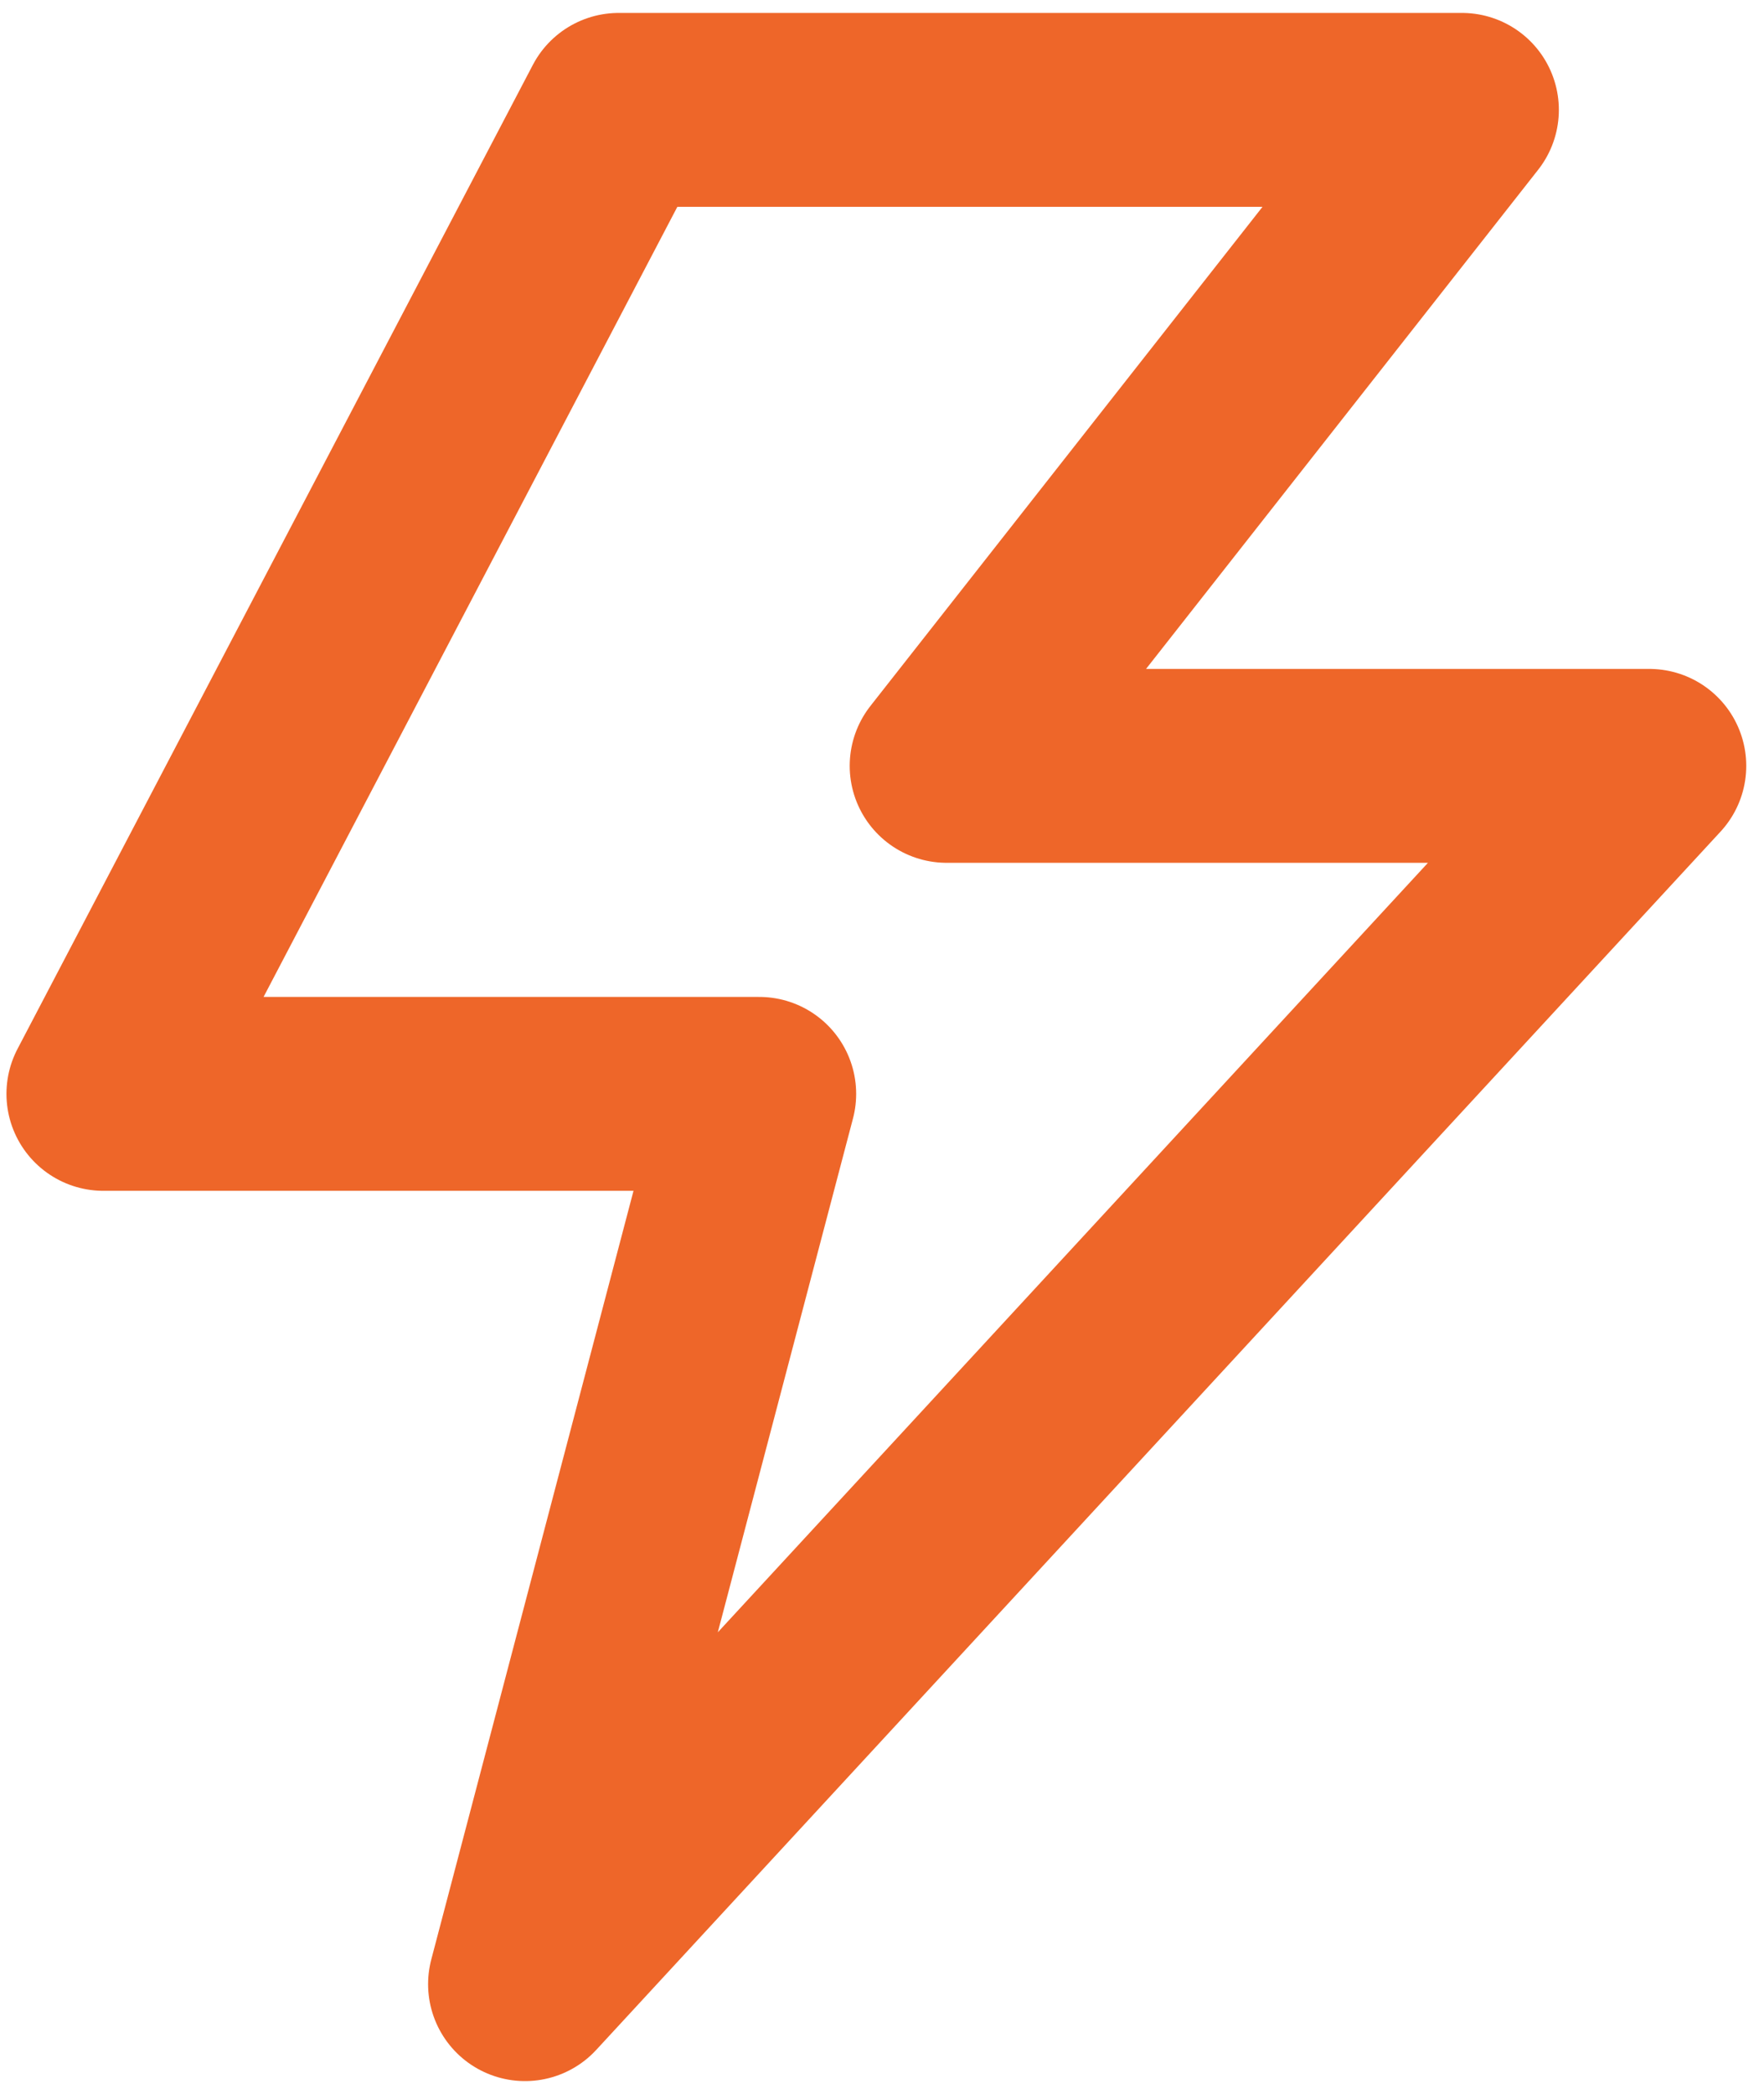
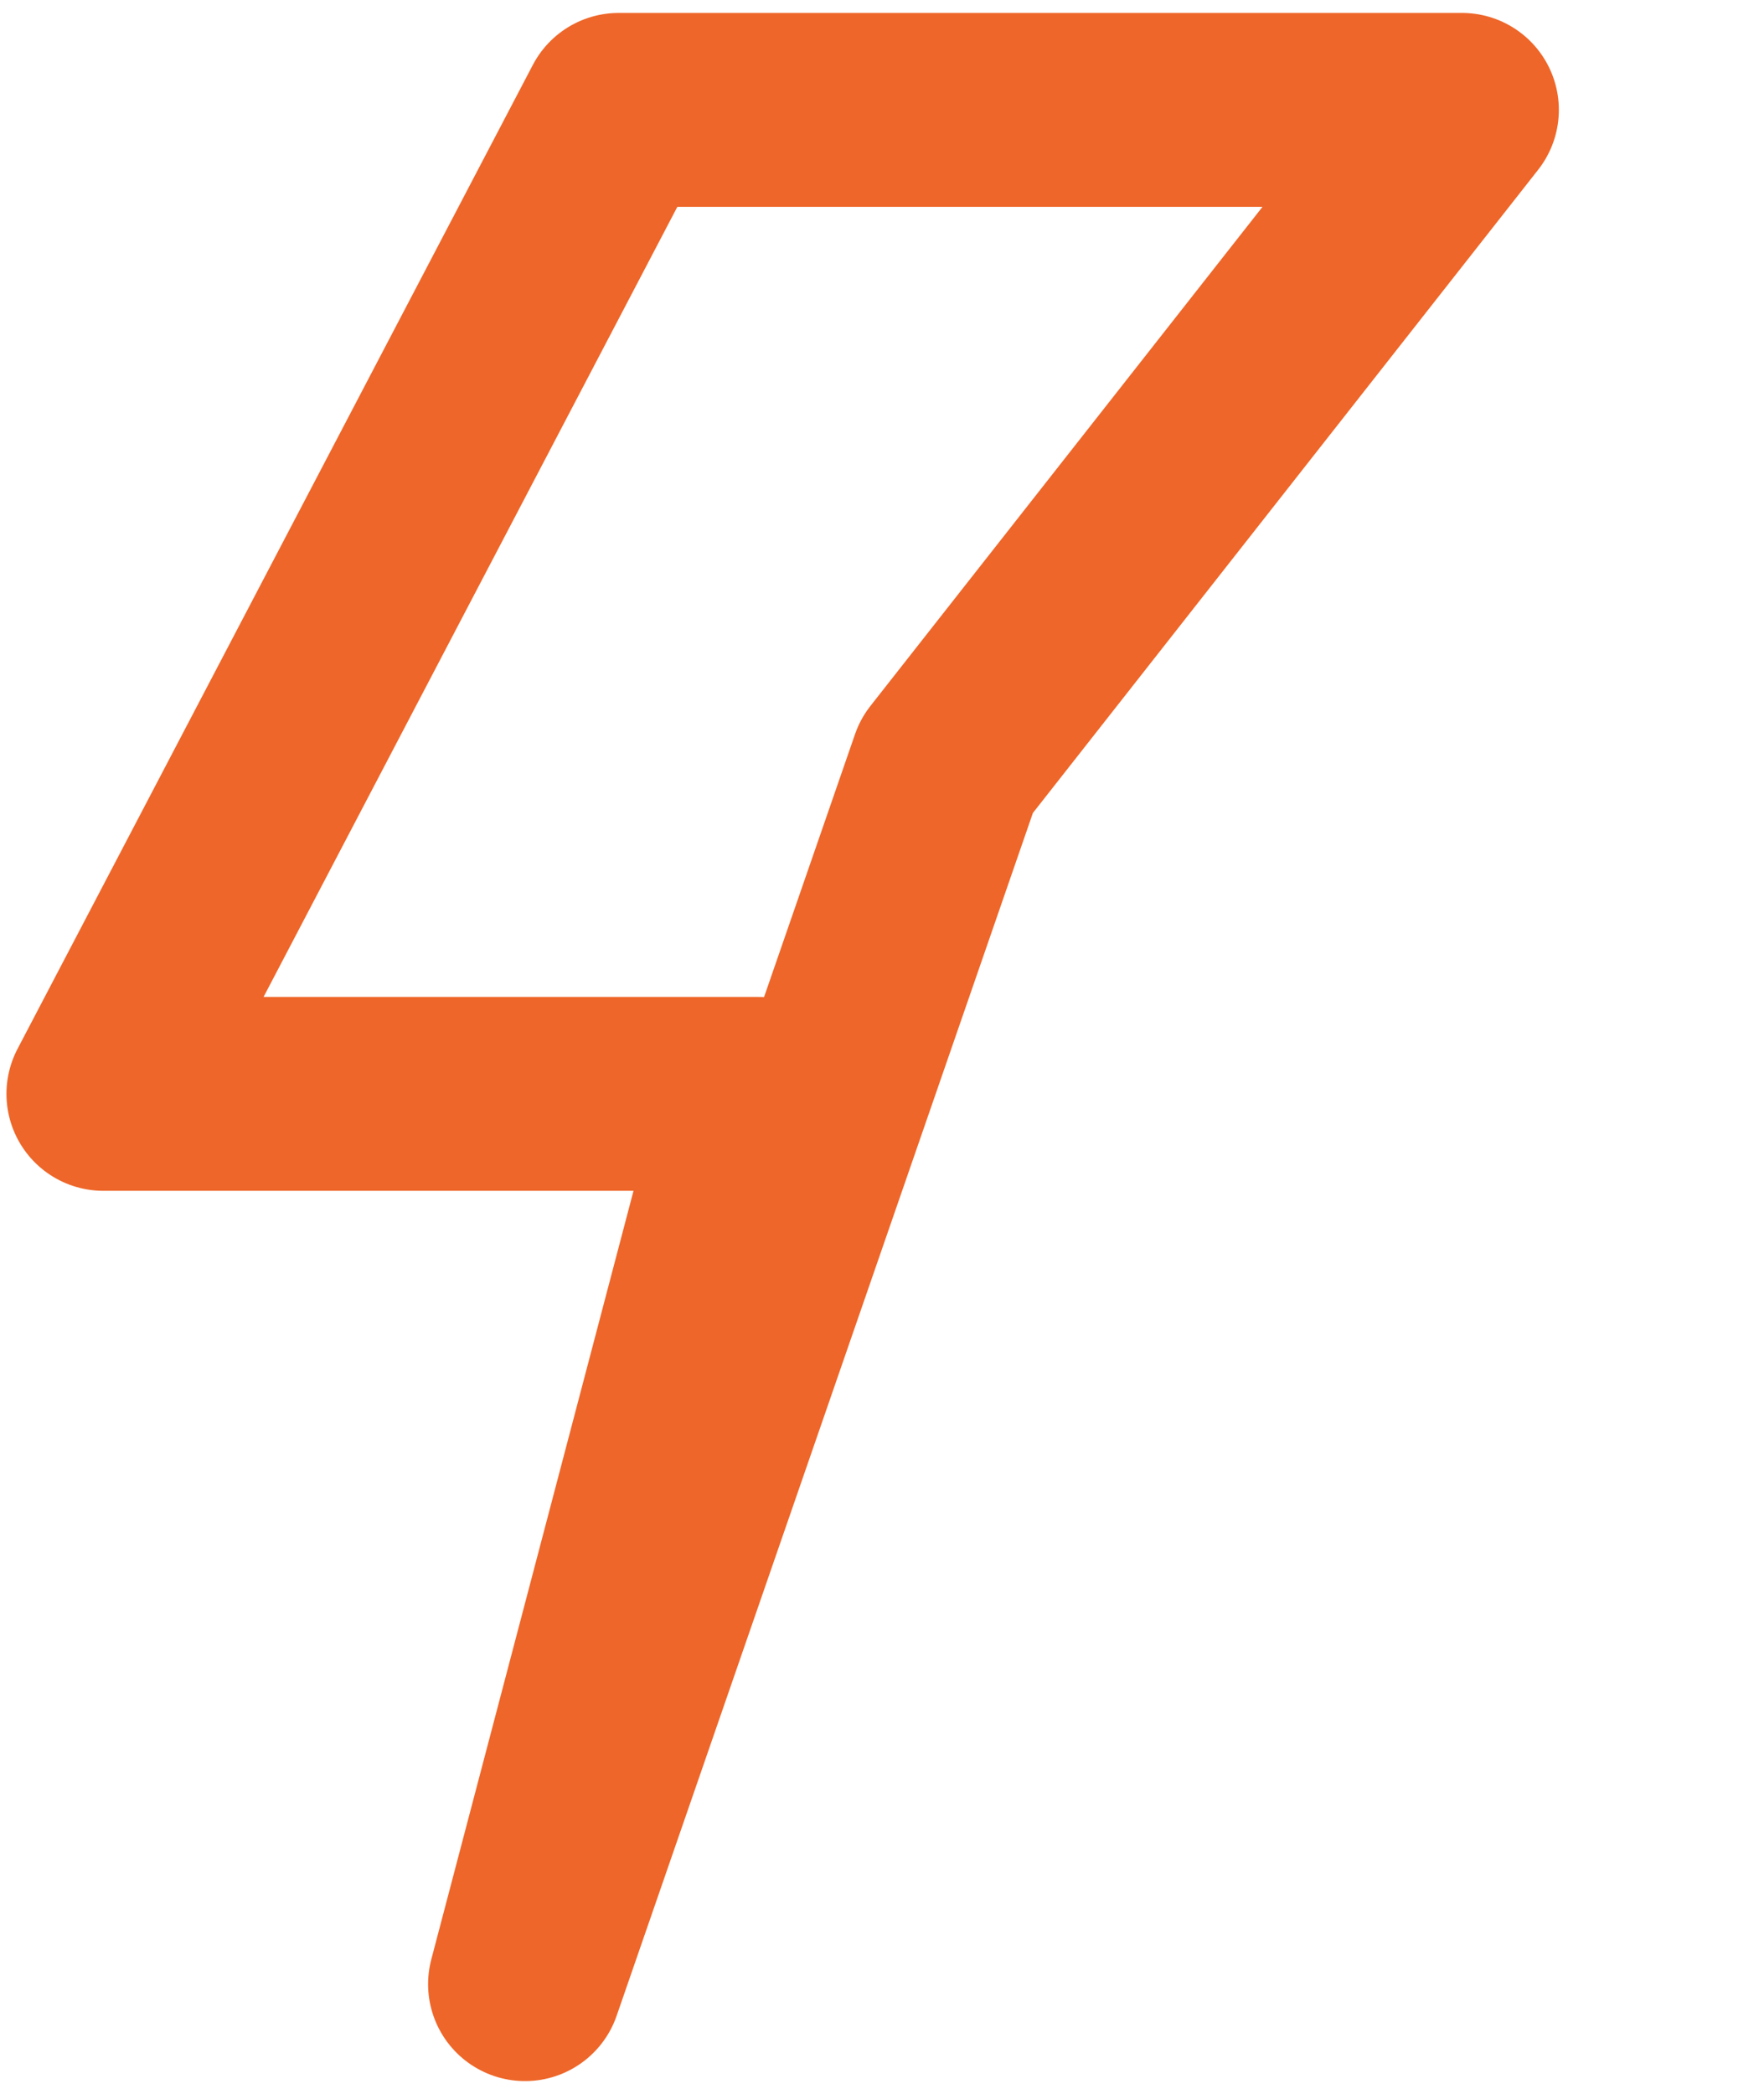
<svg xmlns="http://www.w3.org/2000/svg" width="91" height="108" viewBox="0 0 91 108" fill="none">
-   <path d="M31.917 5.667H75.417L48.834 39.5H85.084L27.084 102.333L39.167 56.417H5.333L31.917 5.667Z" stroke="#EE6629" stroke-width="10" stroke-linejoin="round" />
+   <path d="M31.917 5.667H75.417L48.834 39.5L27.084 102.333L39.167 56.417H5.333L31.917 5.667Z" stroke="#EE6629" stroke-width="10" stroke-linejoin="round" />
</svg>